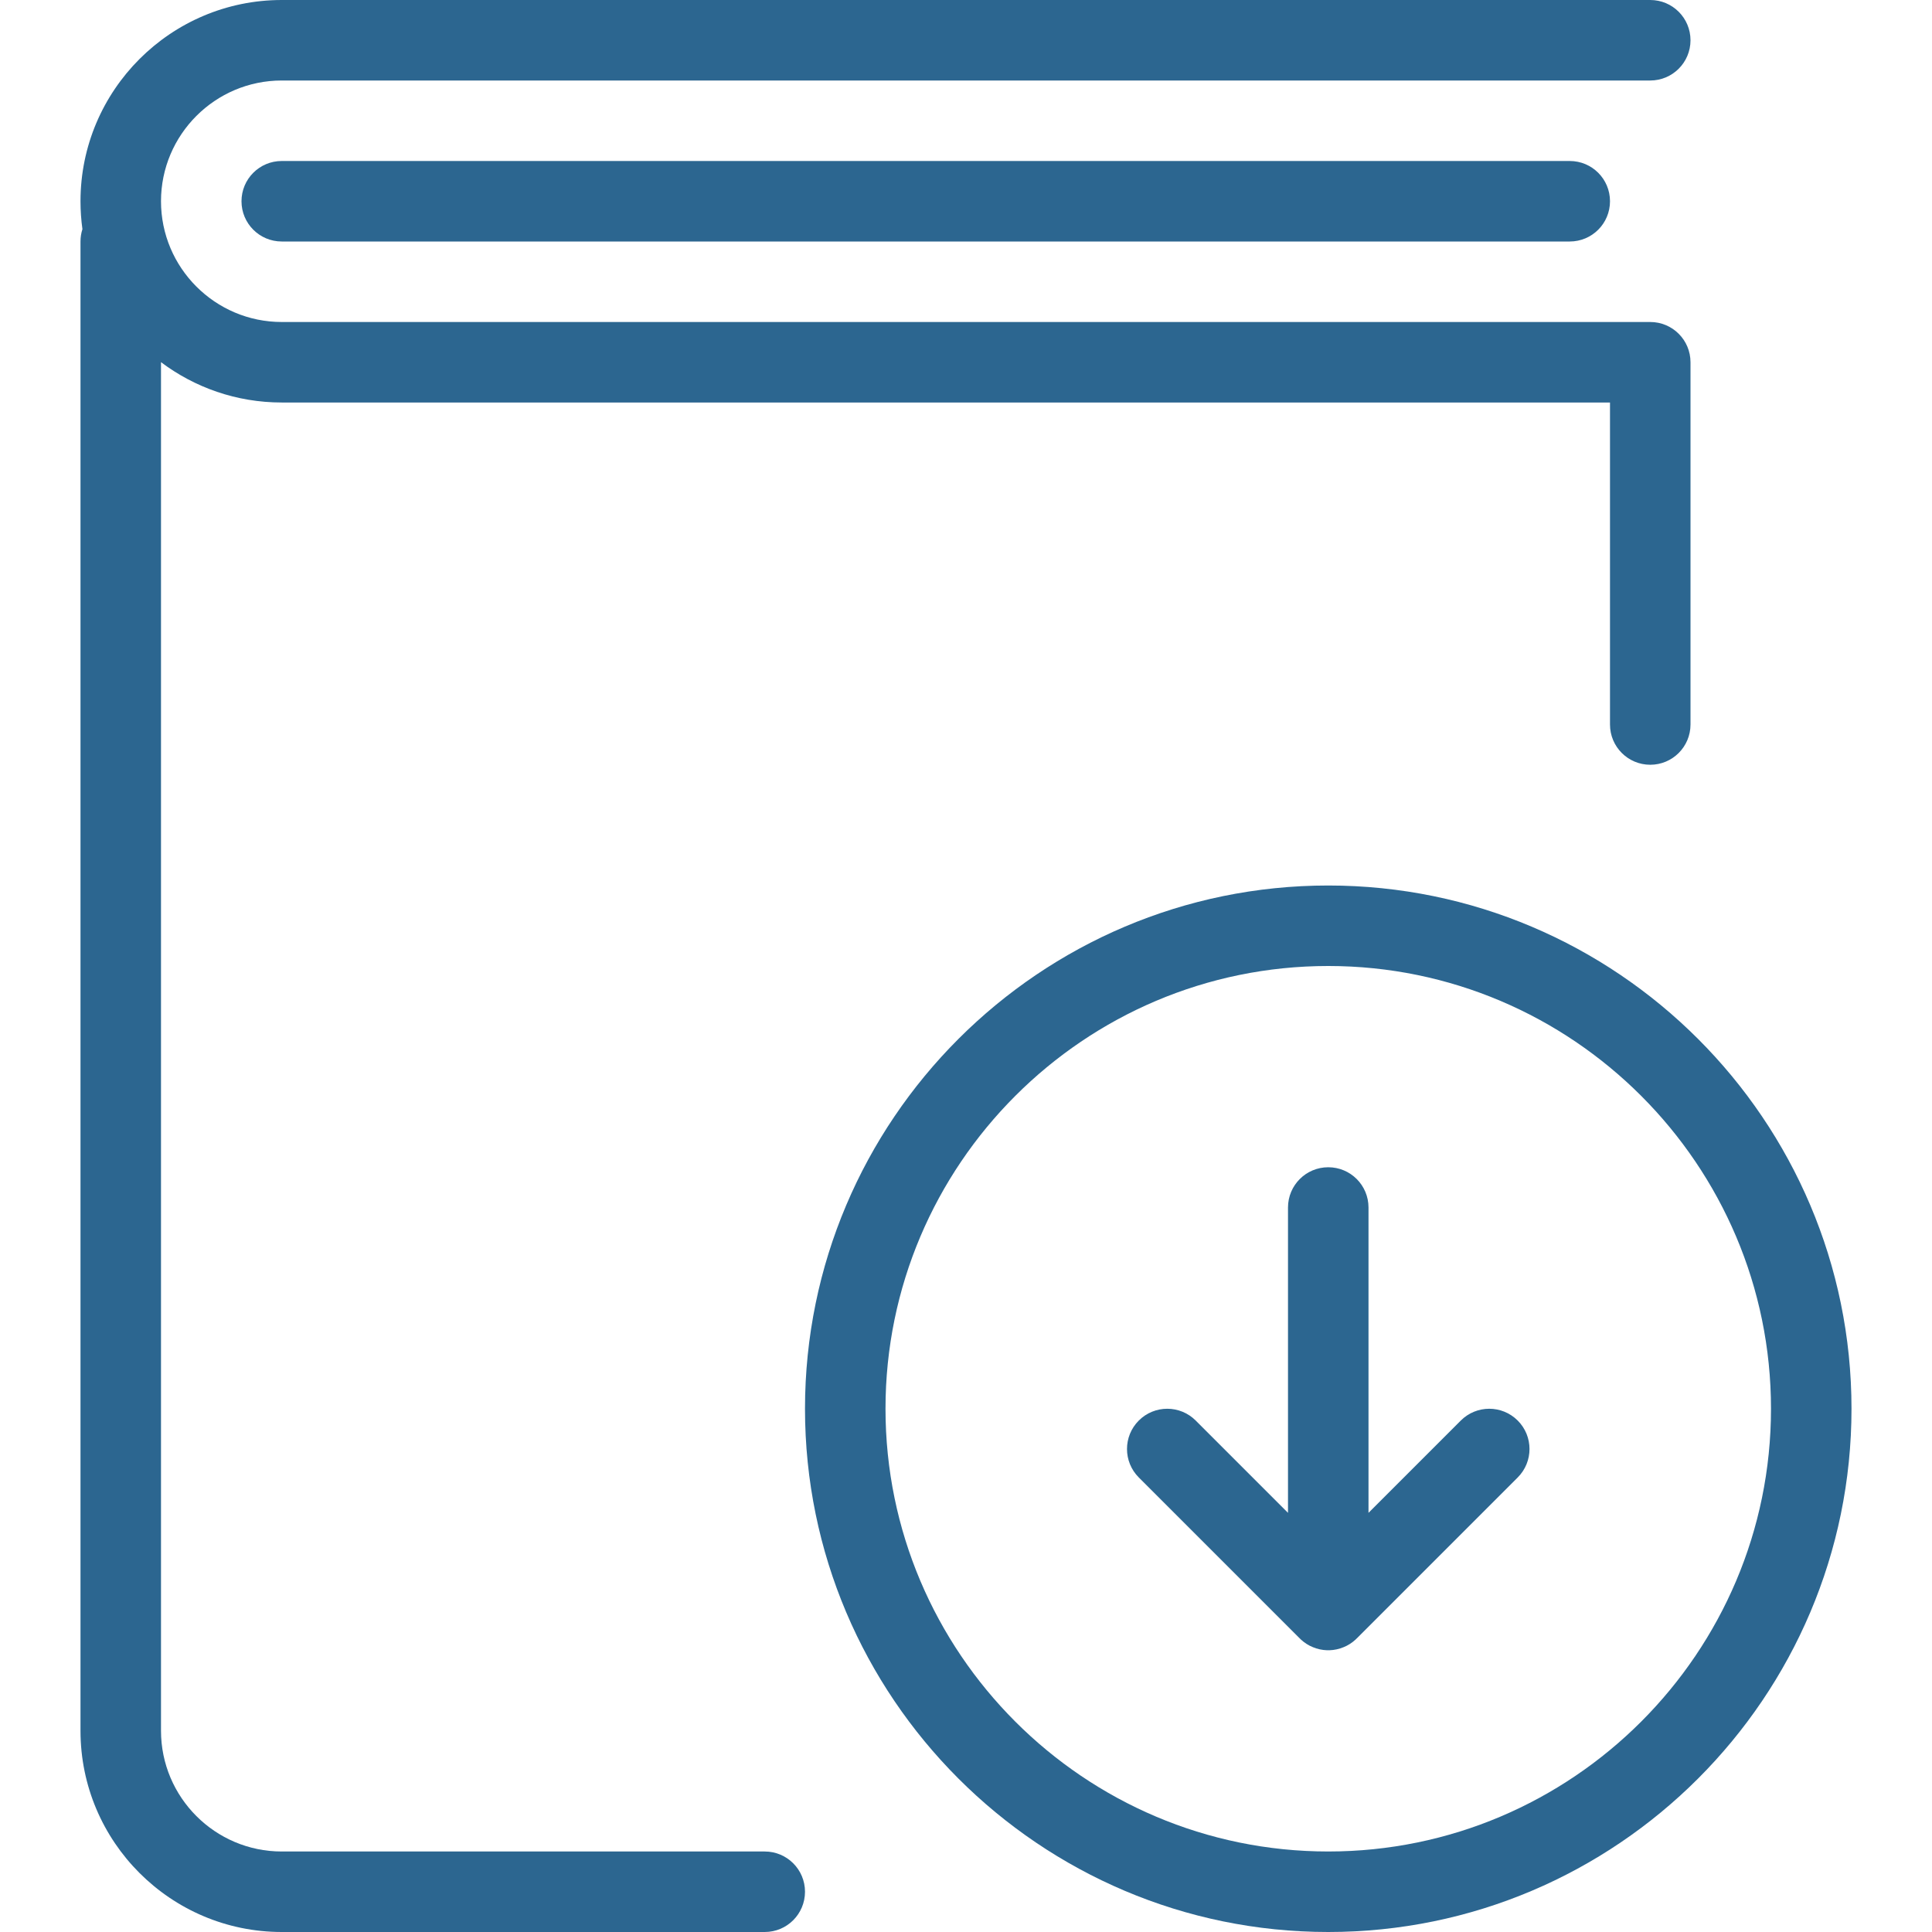
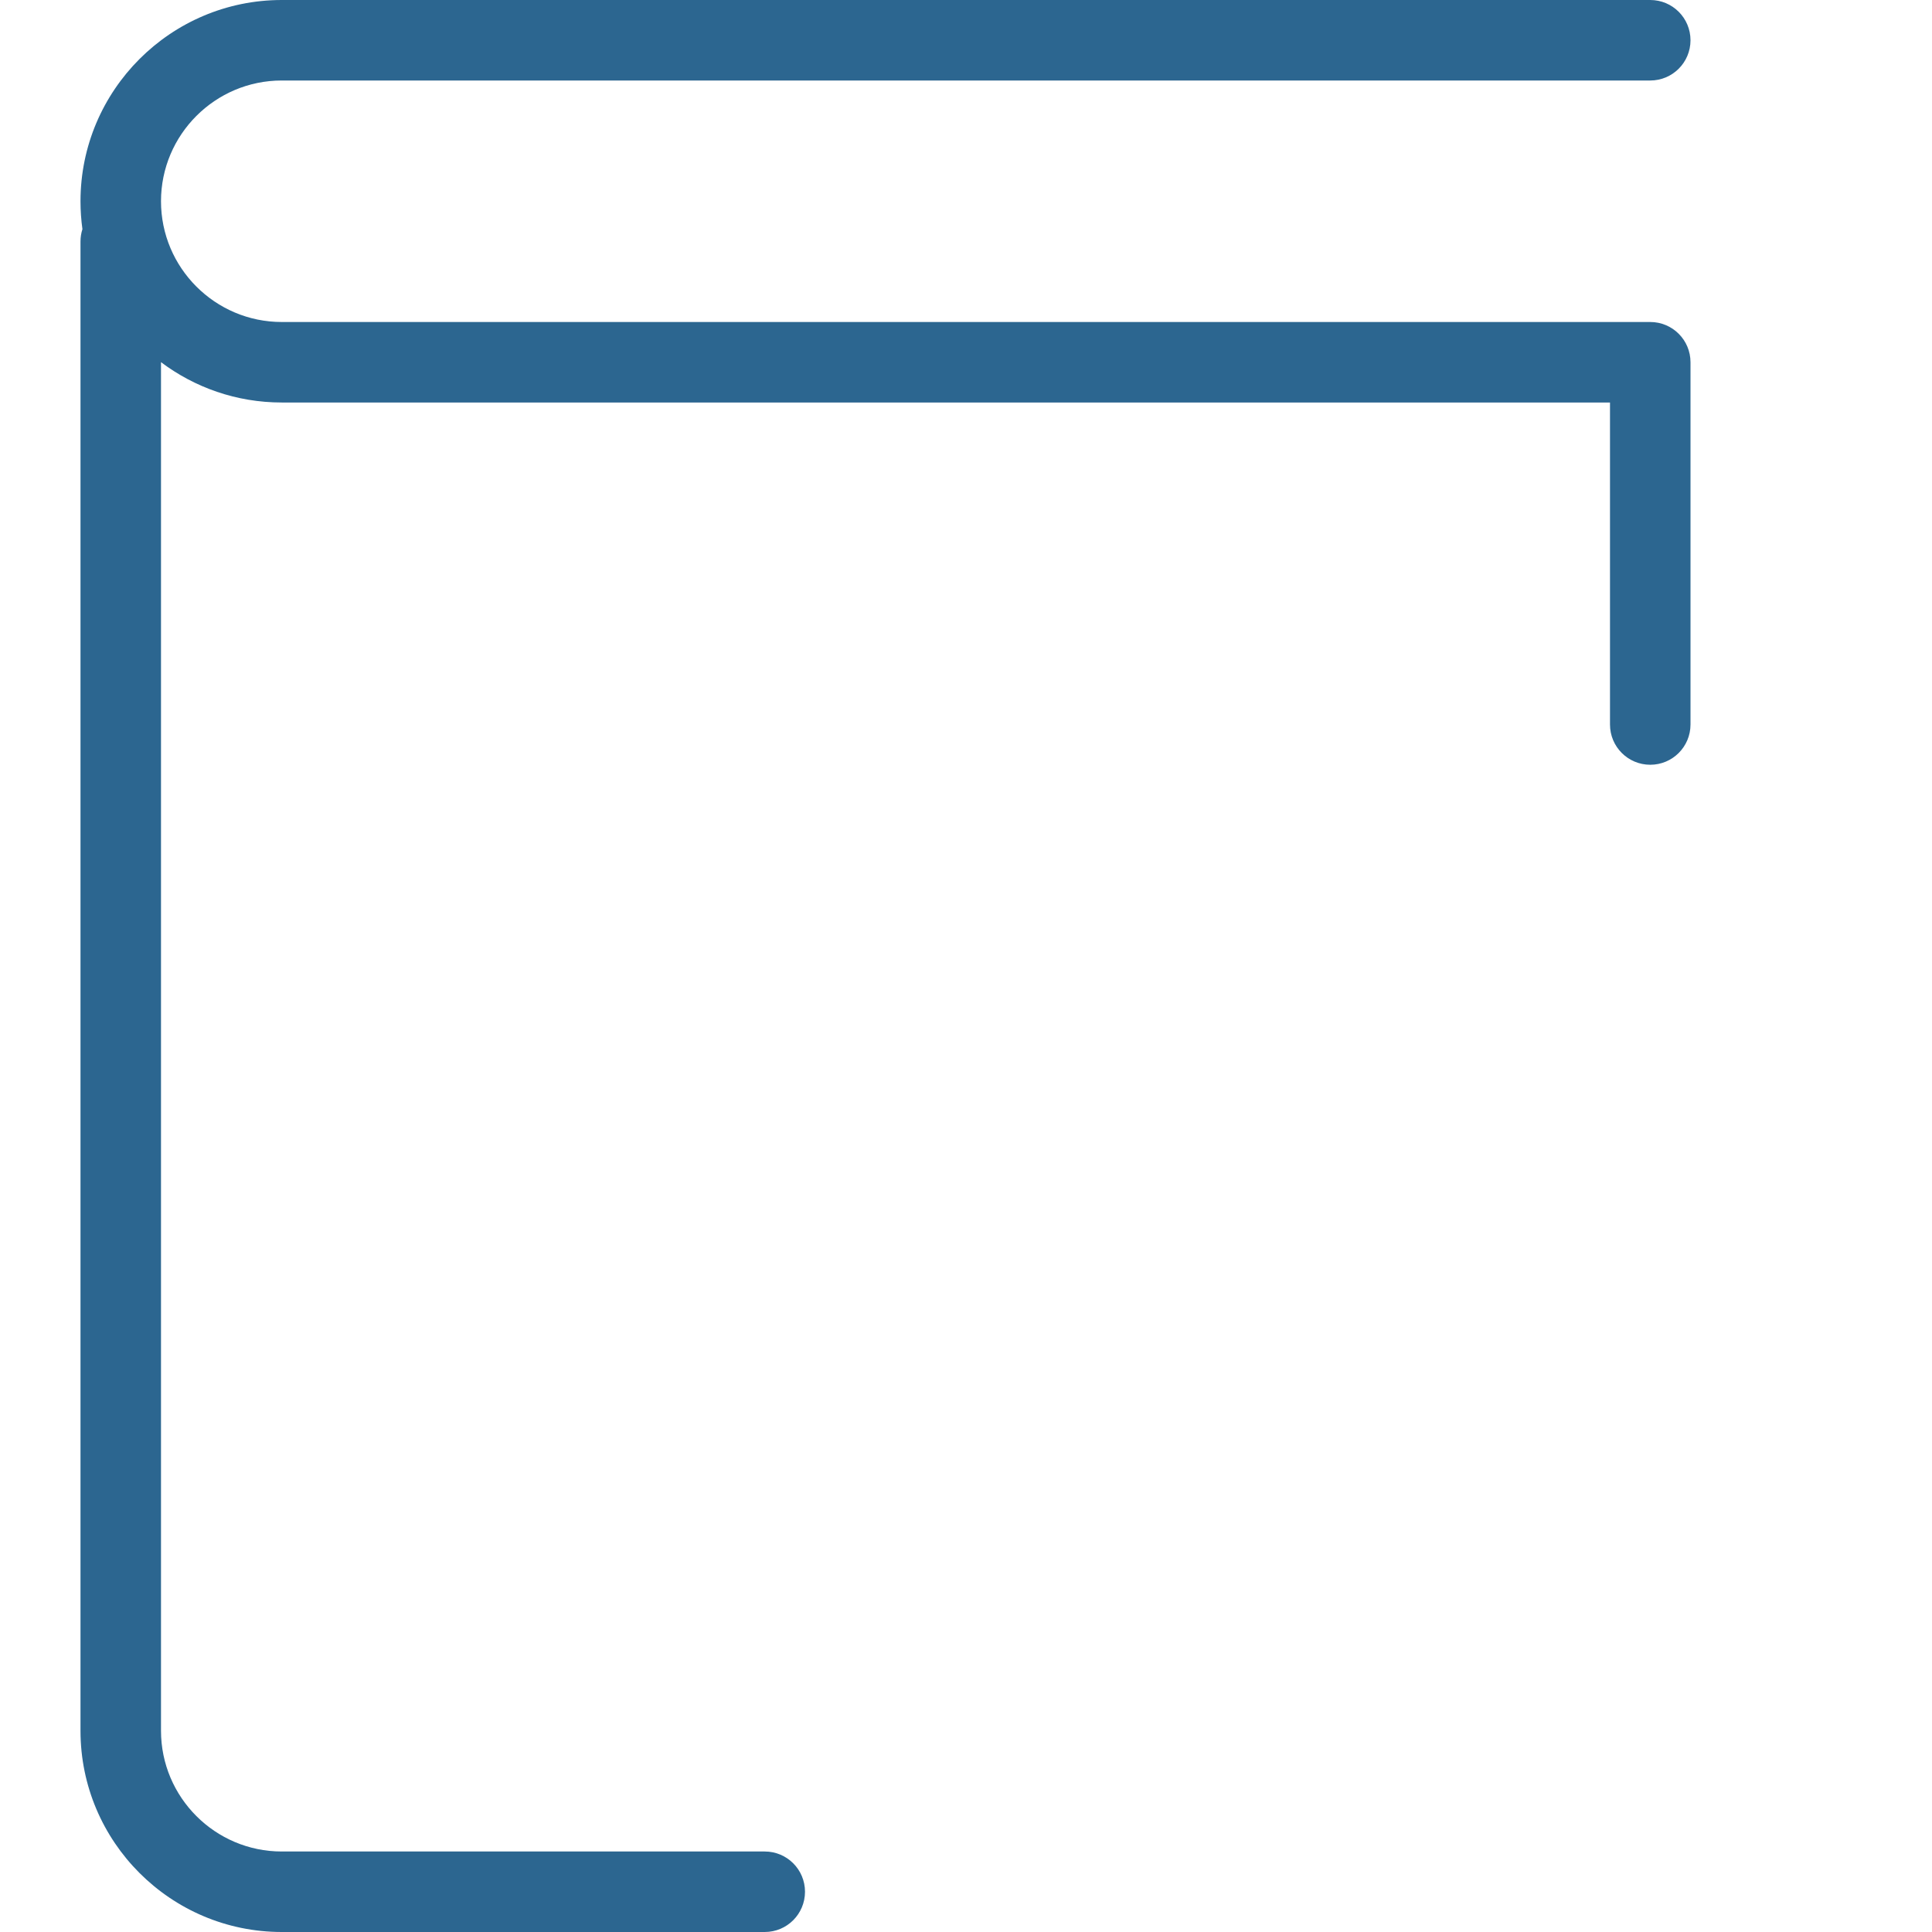
<svg xmlns="http://www.w3.org/2000/svg" version="1.1" id="Capa_1" x="0px" y="0px" viewBox="0 0 539.077 539.077" style="enable-background:new 0 0 539.077 539.077;" xml:space="preserve" width="512px" height="512px">
  <g>
    <g>
      <path d="M213.385,539.077H78.615c-30.961,0-56.154-25.181-56.154-56.154V67.385c0-1.206,0.186-2.358,0.537-3.444    c-0.351-2.544-0.537-5.144-0.537-7.787C22.462,25.192,47.654,0,78.615,0h381.846c6.208,0,11.231,5.023,11.231,11.231    s-5.023,11.231-11.231,11.231H78.615c-18.579,0-33.692,15.113-33.692,33.692s15.113,33.692,33.692,33.692h381.846    c6.208,0,11.231,5.023,11.231,11.231v101.077c0,6.208-5.023,11.231-11.231,11.231c-6.208,0-11.231-5.023-11.231-11.231v-89.846    H78.615c-12.635,0-24.304-4.19-33.692-11.253v381.868c0,18.579,15.113,33.692,33.692,33.692h134.769    c6.208,0,11.231,5.023,11.231,11.231C224.615,534.054,219.592,539.077,213.385,539.077z" fill="#2c6690" />
-       <path d="M370.615,539.077c-80.502,0-146-65.498-146-146s65.498-146,146-146s146,65.498,146,146S451.117,539.077,370.615,539.077z     M370.615,269.538c-68.108,0-123.538,55.43-123.538,123.538s55.43,123.538,123.538,123.538s123.538-55.43,123.538-123.538    S438.724,269.538,370.615,269.538z" fill="#2c6690" />
-       <path d="M370.615,460.462c-0.088,0-0.197,0-0.285,0l0,0c-0.022,0-0.022,0-0.022,0c-0.022,0-0.022,0-0.022,0l0,0    c-1.404-0.044-2.742-0.351-3.948-0.855c-1.228-0.483-2.369-1.228-3.4-2.172l0,0c0,0,0-0.022-0.022-0.022c0,0,0,0,0-0.022l0,0    c-0.088-0.066-0.175-0.154-0.263-0.241l-44.901-44.901c-4.387-4.387-4.387-11.494,0-15.881s11.494-4.387,15.881,0l25.752,25.752    v-85.196c0-6.208,5.023-11.231,11.231-11.231s11.231,5.023,11.231,11.231v85.196l25.752-25.752c4.387-4.387,11.494-4.387,15.881,0    s4.387,11.494,0,15.881l-44.901,44.901c-0.088,0.088-0.175,0.175-0.263,0.241l0,0c0,0.022,0,0.022,0,0.022    c-0.022,0-0.022,0.022-0.022,0.022l0,0c-1.031,0.943-2.172,1.689-3.4,2.172c-1.228,0.504-2.544,0.812-3.948,0.855l0,0    c0,0,0,0-0.022,0c0,0,0,0-0.022,0l0,0C370.813,460.462,370.703,460.462,370.615,460.462z M438,67.385H78.615    c-6.208,0-11.231-5.023-11.231-11.231s5.023-11.231,11.231-11.231H438c6.208,0,11.231,5.023,11.231,11.231    S444.208,67.385,438,67.385z" fill="#2c6690" />
    </g>
  </g>
  <g>
</g>
  <g>
</g>
  <g>
</g>
  <g>
</g>
  <g>
</g>
  <g>
</g>
  <g>
</g>
  <g>
</g>
  <g>
</g>
  <g>
</g>
  <g>
</g>
  <g>
</g>
  <g>
</g>
  <g>
</g>
  <g>
</g>
</svg>